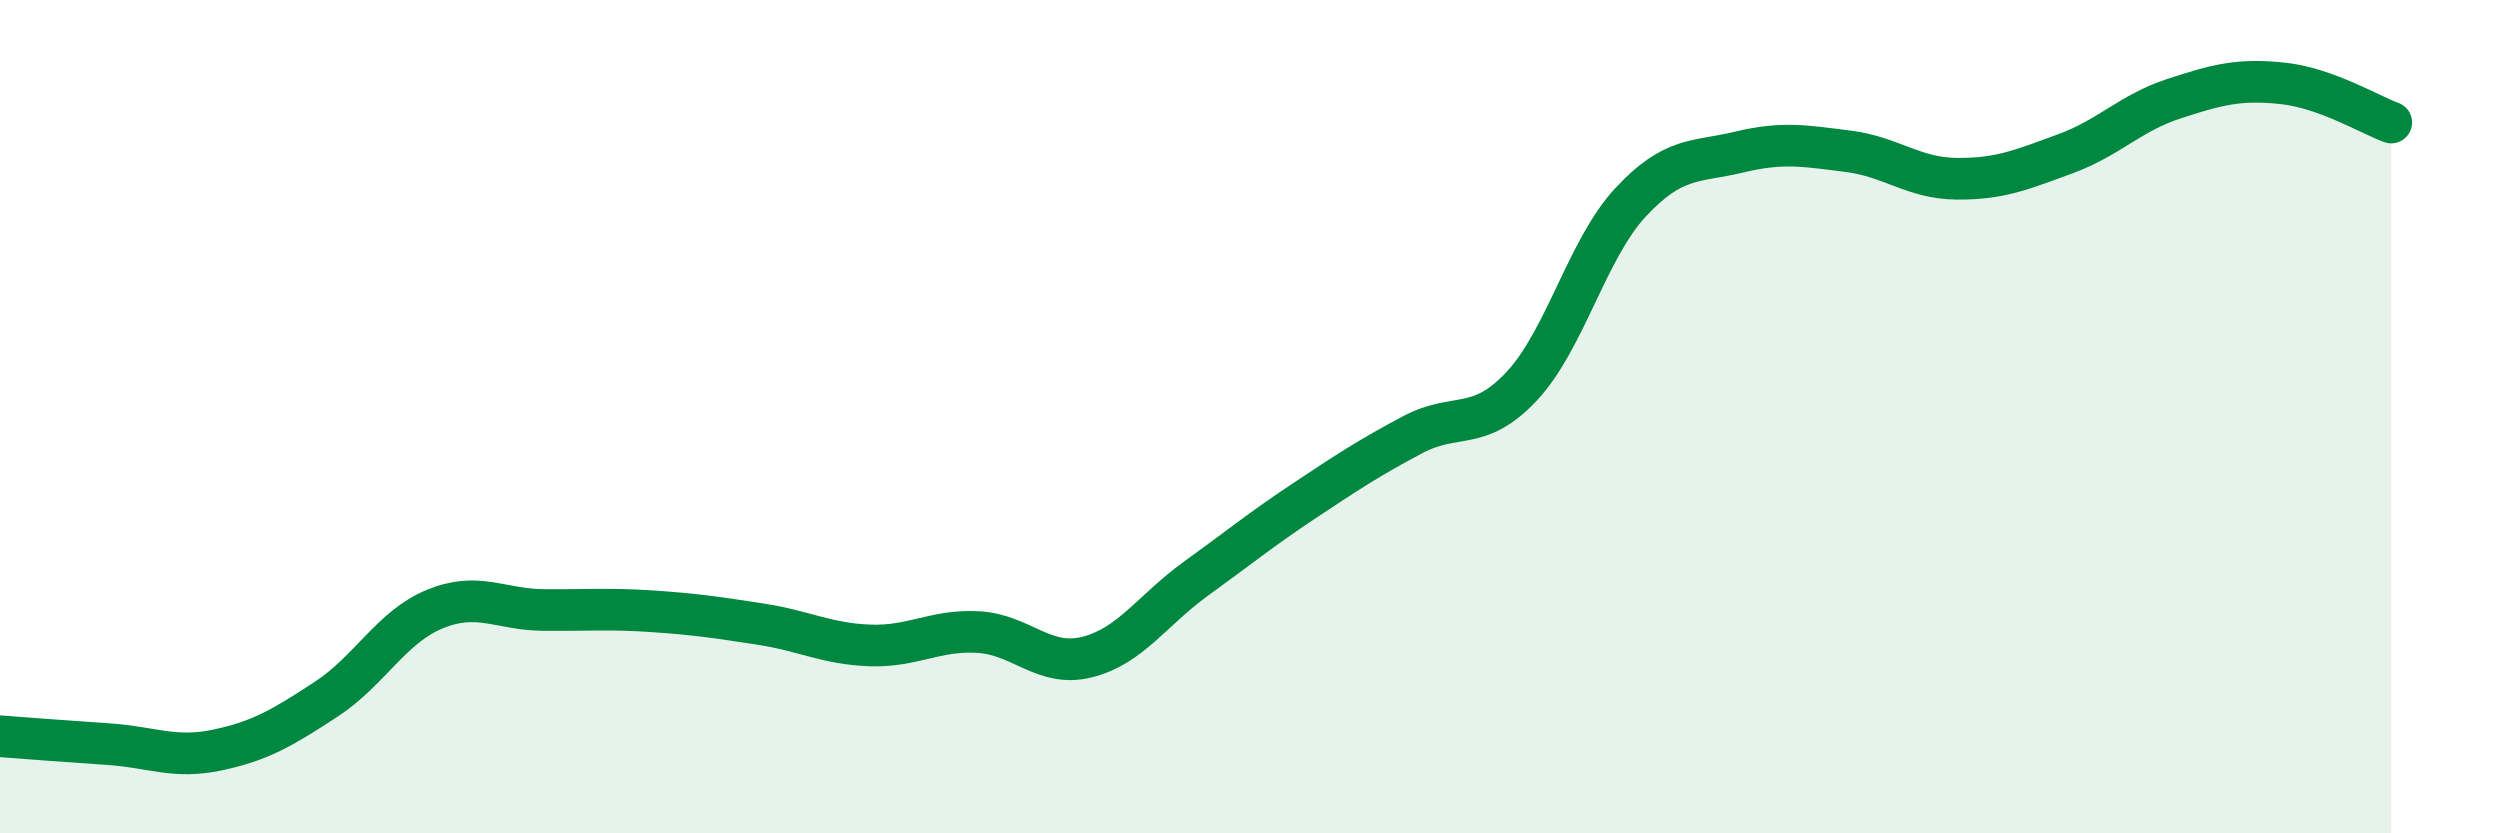
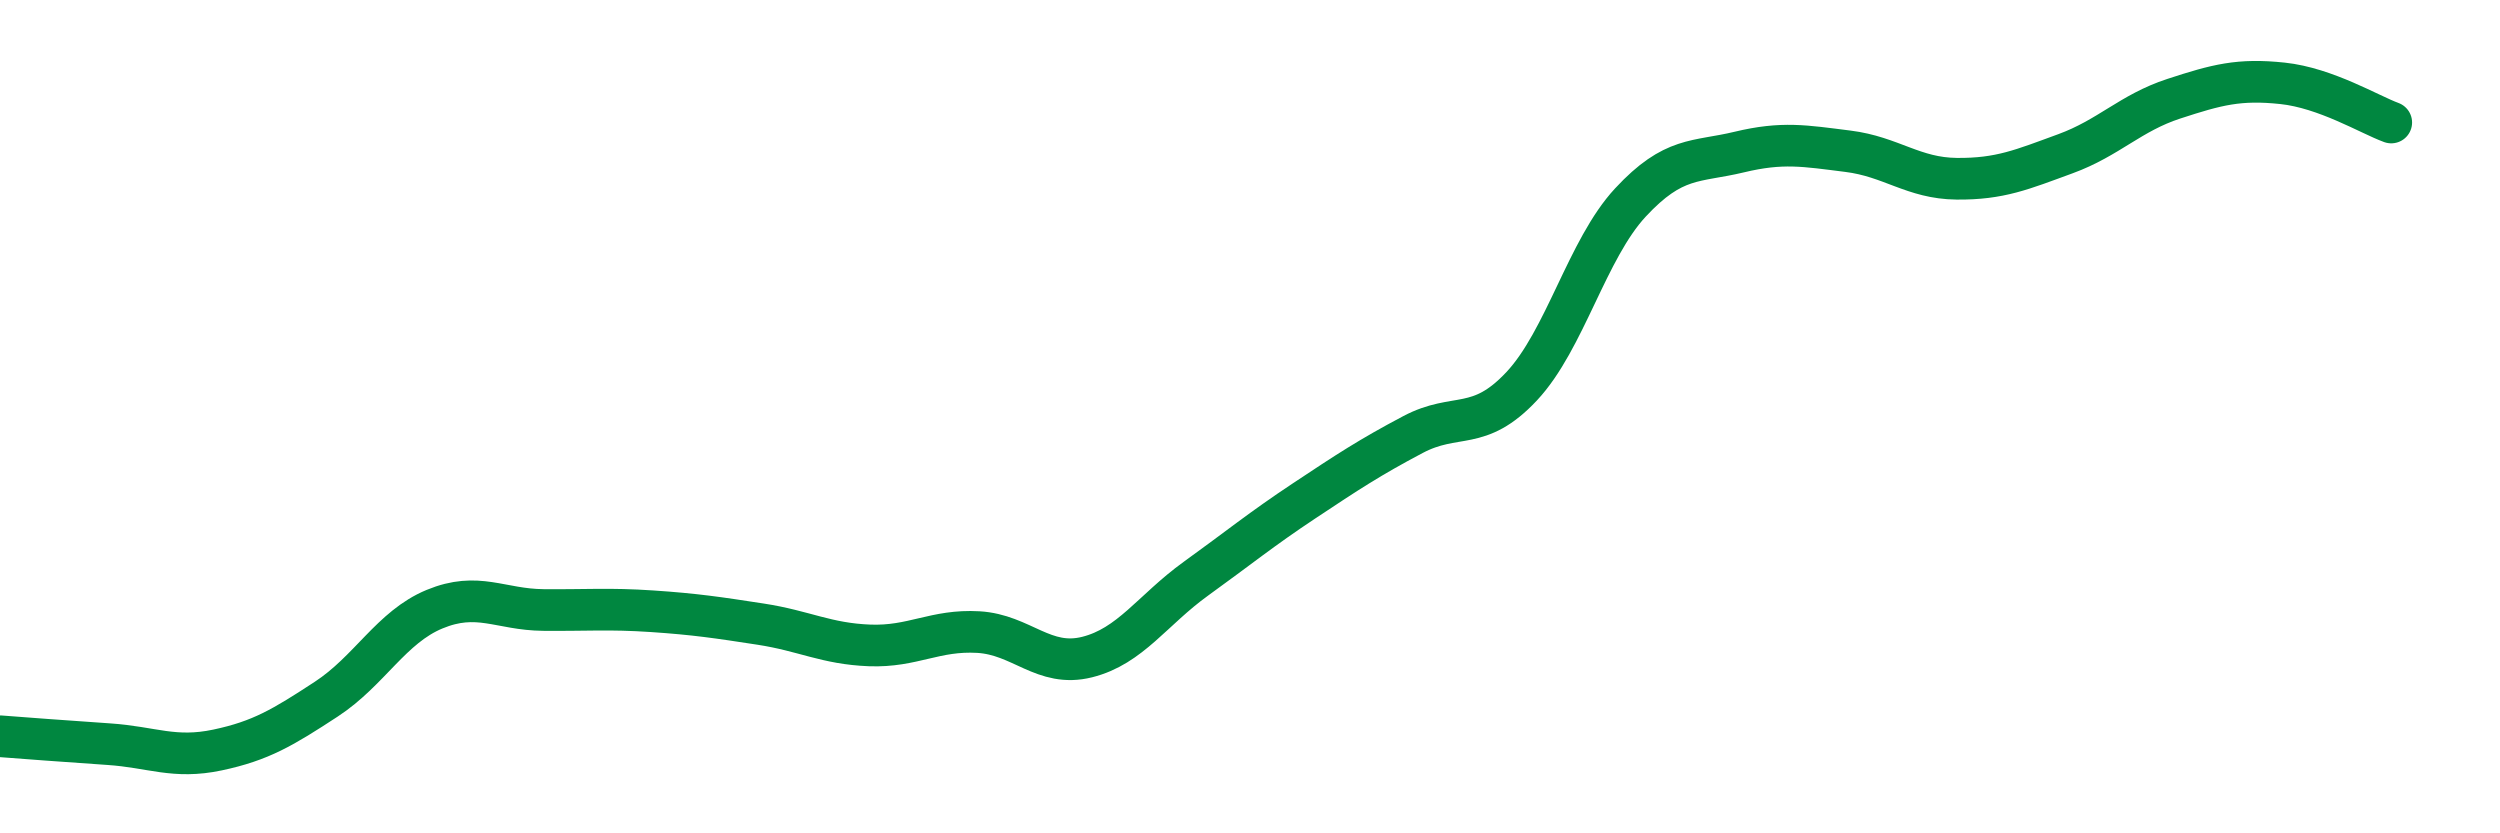
<svg xmlns="http://www.w3.org/2000/svg" width="60" height="20" viewBox="0 0 60 20">
-   <path d="M 0,17.67 C 0.52,17.71 1.57,17.79 2.61,17.86 C 3.65,17.93 4.18,18.22 5.22,18 C 6.26,17.78 6.79,17.46 7.83,16.78 C 8.87,16.1 9.39,15.05 10.43,14.62 C 11.47,14.19 12,14.63 13.04,14.64 C 14.08,14.65 14.61,14.6 15.65,14.67 C 16.69,14.74 17.22,14.82 18.26,14.98 C 19.3,15.14 19.83,15.45 20.87,15.49 C 21.91,15.53 22.44,15.11 23.48,15.17 C 24.52,15.23 25.05,16.03 26.09,15.77 C 27.13,15.51 27.66,14.64 28.7,13.89 C 29.74,13.14 30.26,12.71 31.3,12.02 C 32.34,11.33 32.87,10.98 33.91,10.43 C 34.95,9.88 35.48,10.38 36.52,9.27 C 37.56,8.16 38.09,5.98 39.13,4.86 C 40.17,3.74 40.7,3.9 41.74,3.65 C 42.78,3.4 43.31,3.5 44.35,3.63 C 45.39,3.76 45.92,4.28 46.96,4.29 C 48,4.3 48.53,4.07 49.57,3.69 C 50.61,3.31 51.13,2.71 52.17,2.37 C 53.21,2.03 53.74,1.89 54.78,2 C 55.82,2.11 56.87,2.75 57.39,2.94L57.39 20L0 20Z" fill="#008740" opacity="0.1" stroke-linecap="round" stroke-linejoin="round" />
  <path d="M 0,17.67 C 0.52,17.71 1.57,17.79 2.61,17.86 C 3.65,17.93 4.18,18.22 5.22,18 C 6.26,17.78 6.79,17.46 7.83,16.78 C 8.87,16.1 9.39,15.05 10.43,14.62 C 11.47,14.19 12,14.63 13.04,14.64 C 14.08,14.65 14.61,14.6 15.65,14.67 C 16.69,14.74 17.22,14.82 18.26,14.98 C 19.3,15.14 19.83,15.45 20.87,15.49 C 21.91,15.53 22.44,15.11 23.48,15.17 C 24.52,15.23 25.05,16.03 26.09,15.77 C 27.13,15.51 27.66,14.64 28.7,13.89 C 29.74,13.14 30.26,12.71 31.3,12.02 C 32.34,11.33 32.87,10.98 33.91,10.43 C 34.95,9.88 35.48,10.38 36.52,9.27 C 37.56,8.16 38.09,5.98 39.13,4.86 C 40.17,3.74 40.7,3.9 41.74,3.65 C 42.78,3.4 43.31,3.5 44.35,3.63 C 45.39,3.76 45.92,4.28 46.96,4.29 C 48,4.3 48.53,4.07 49.57,3.69 C 50.61,3.31 51.13,2.71 52.17,2.37 C 53.21,2.03 53.74,1.89 54.78,2 C 55.82,2.11 56.87,2.75 57.39,2.94" stroke="#008740" stroke-width="1" fill="none" stroke-linecap="round" stroke-linejoin="round" />
</svg>